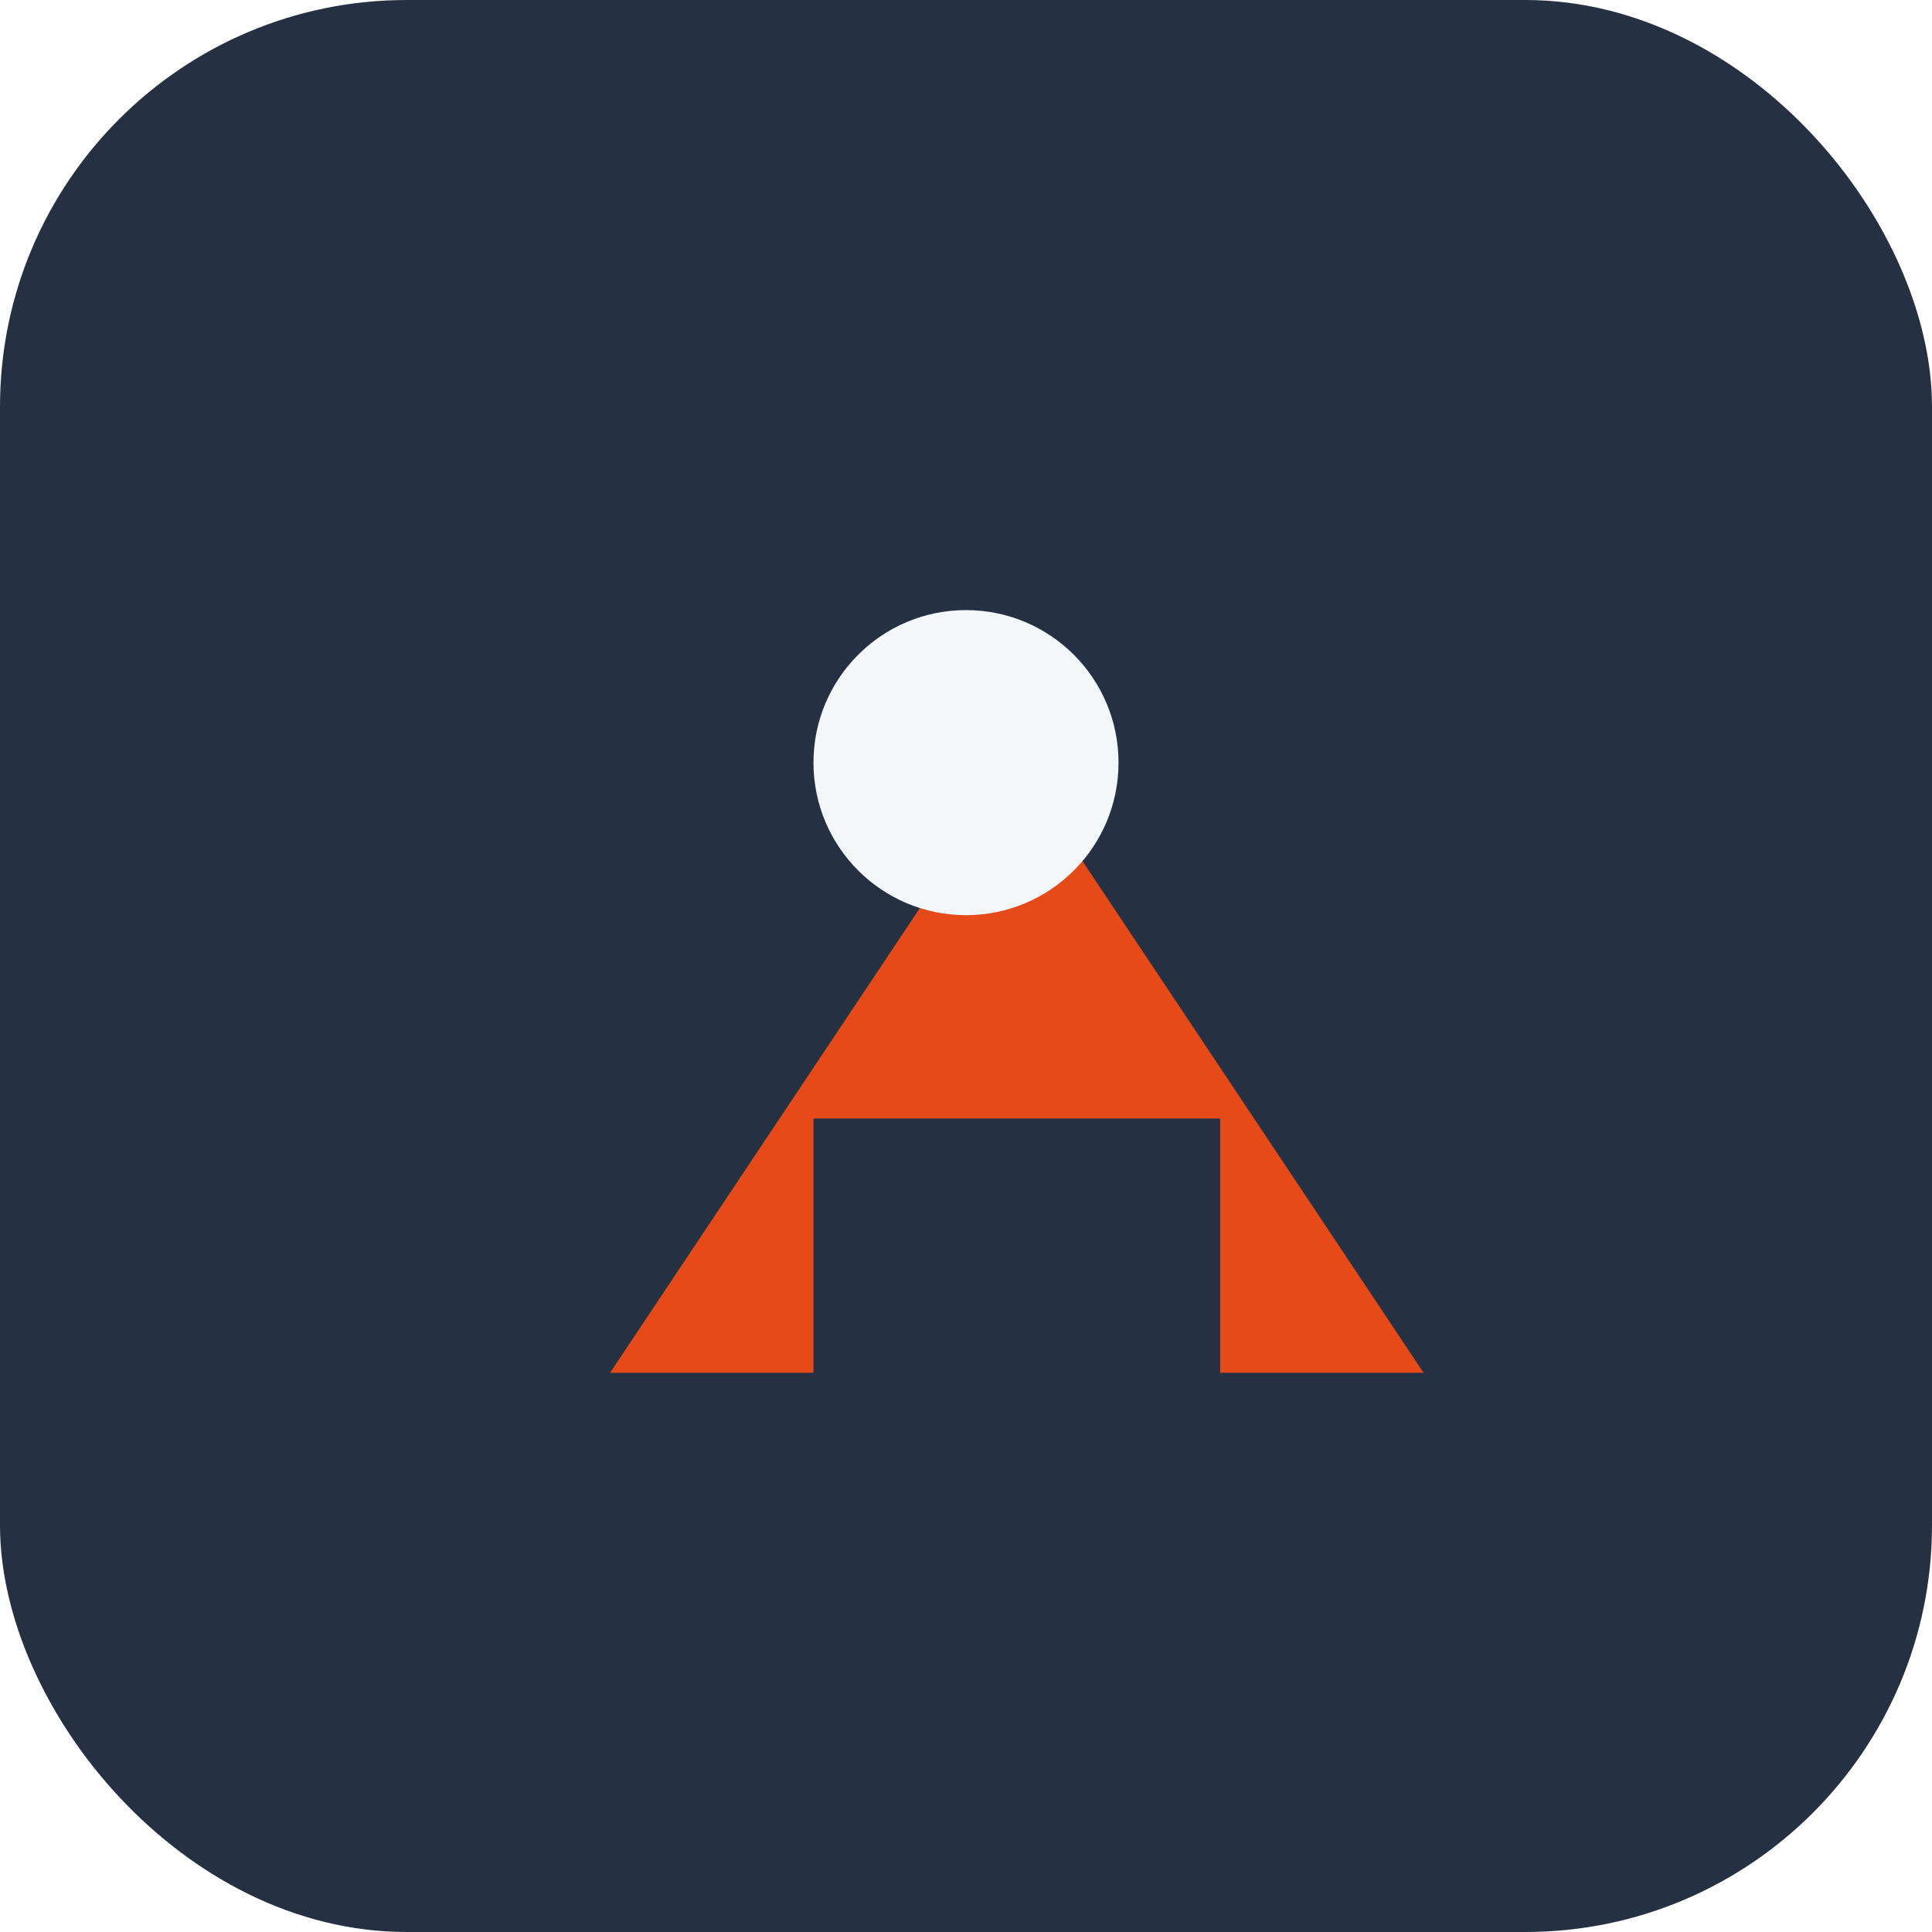
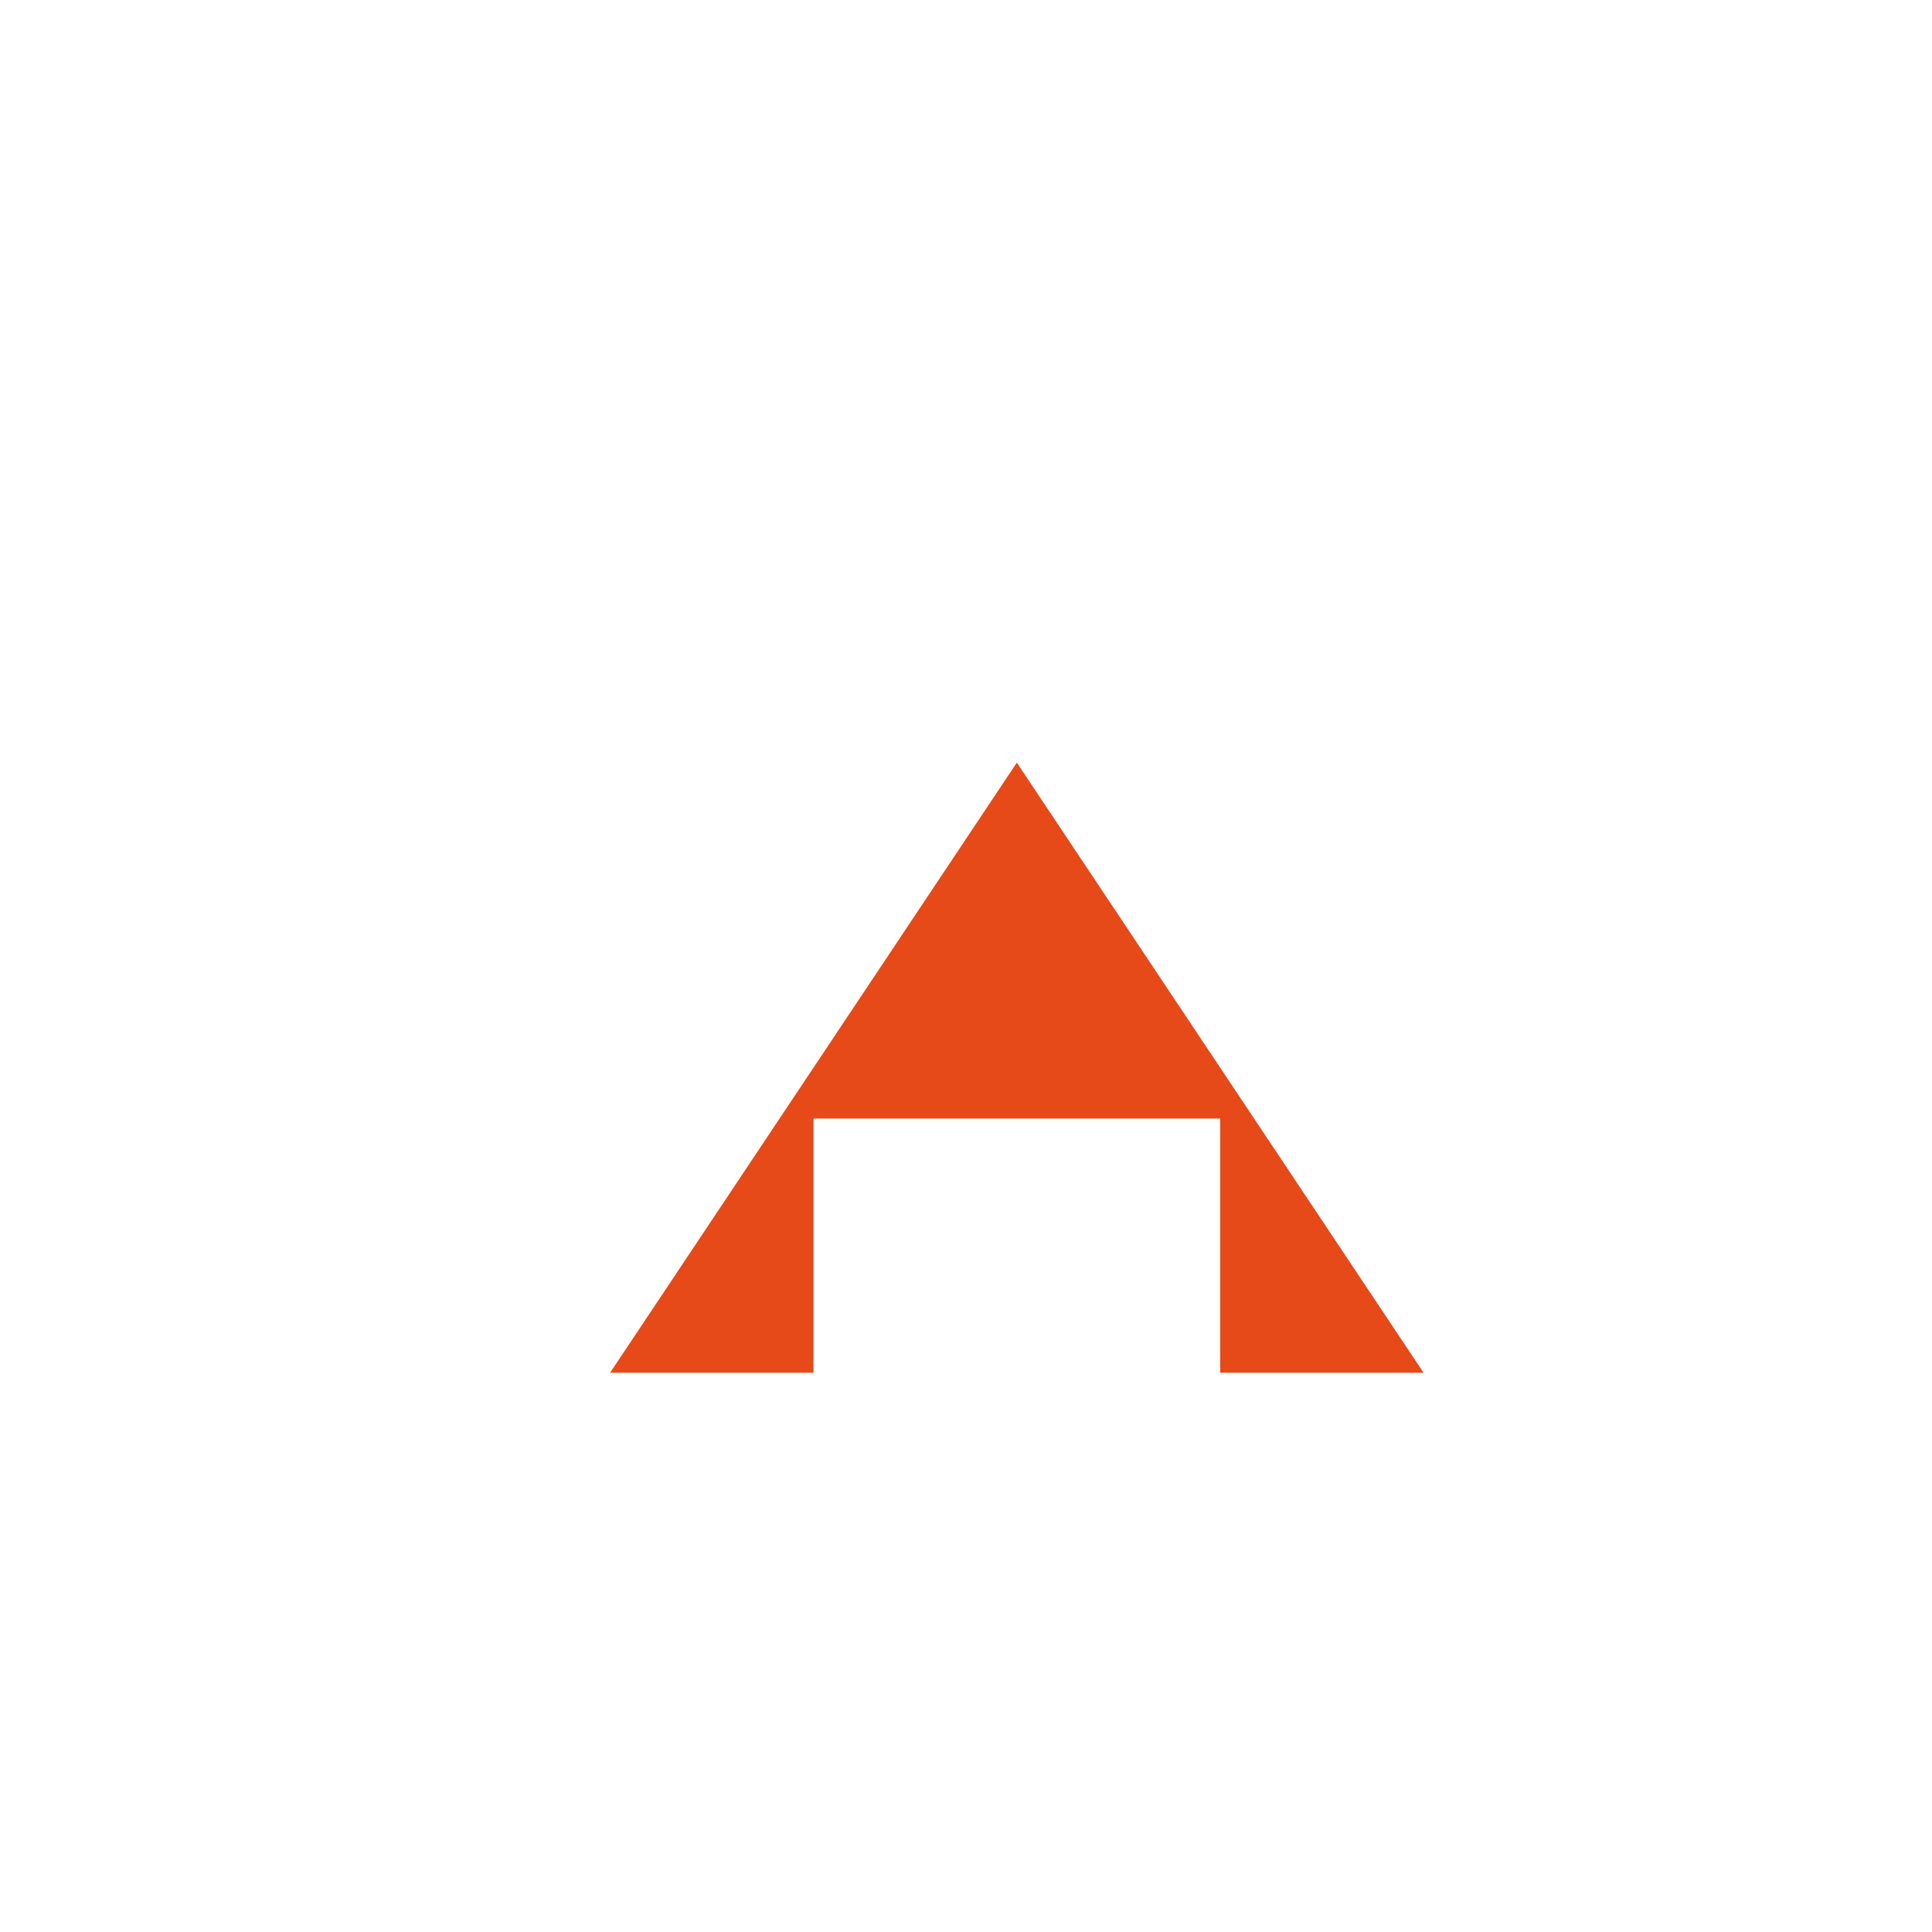
<svg xmlns="http://www.w3.org/2000/svg" width="38" height="38" viewBox="0 0 38 38">
-   <rect x="0" y="0" width="38" height="38" rx="8" fill="#253142" />
  <path d="M12 27l8-12 8 12h-4v-5h-8v5z" fill="#E64A19" />
-   <circle cx="19" cy="15" r="3" fill="#F4F7FA" />
</svg>